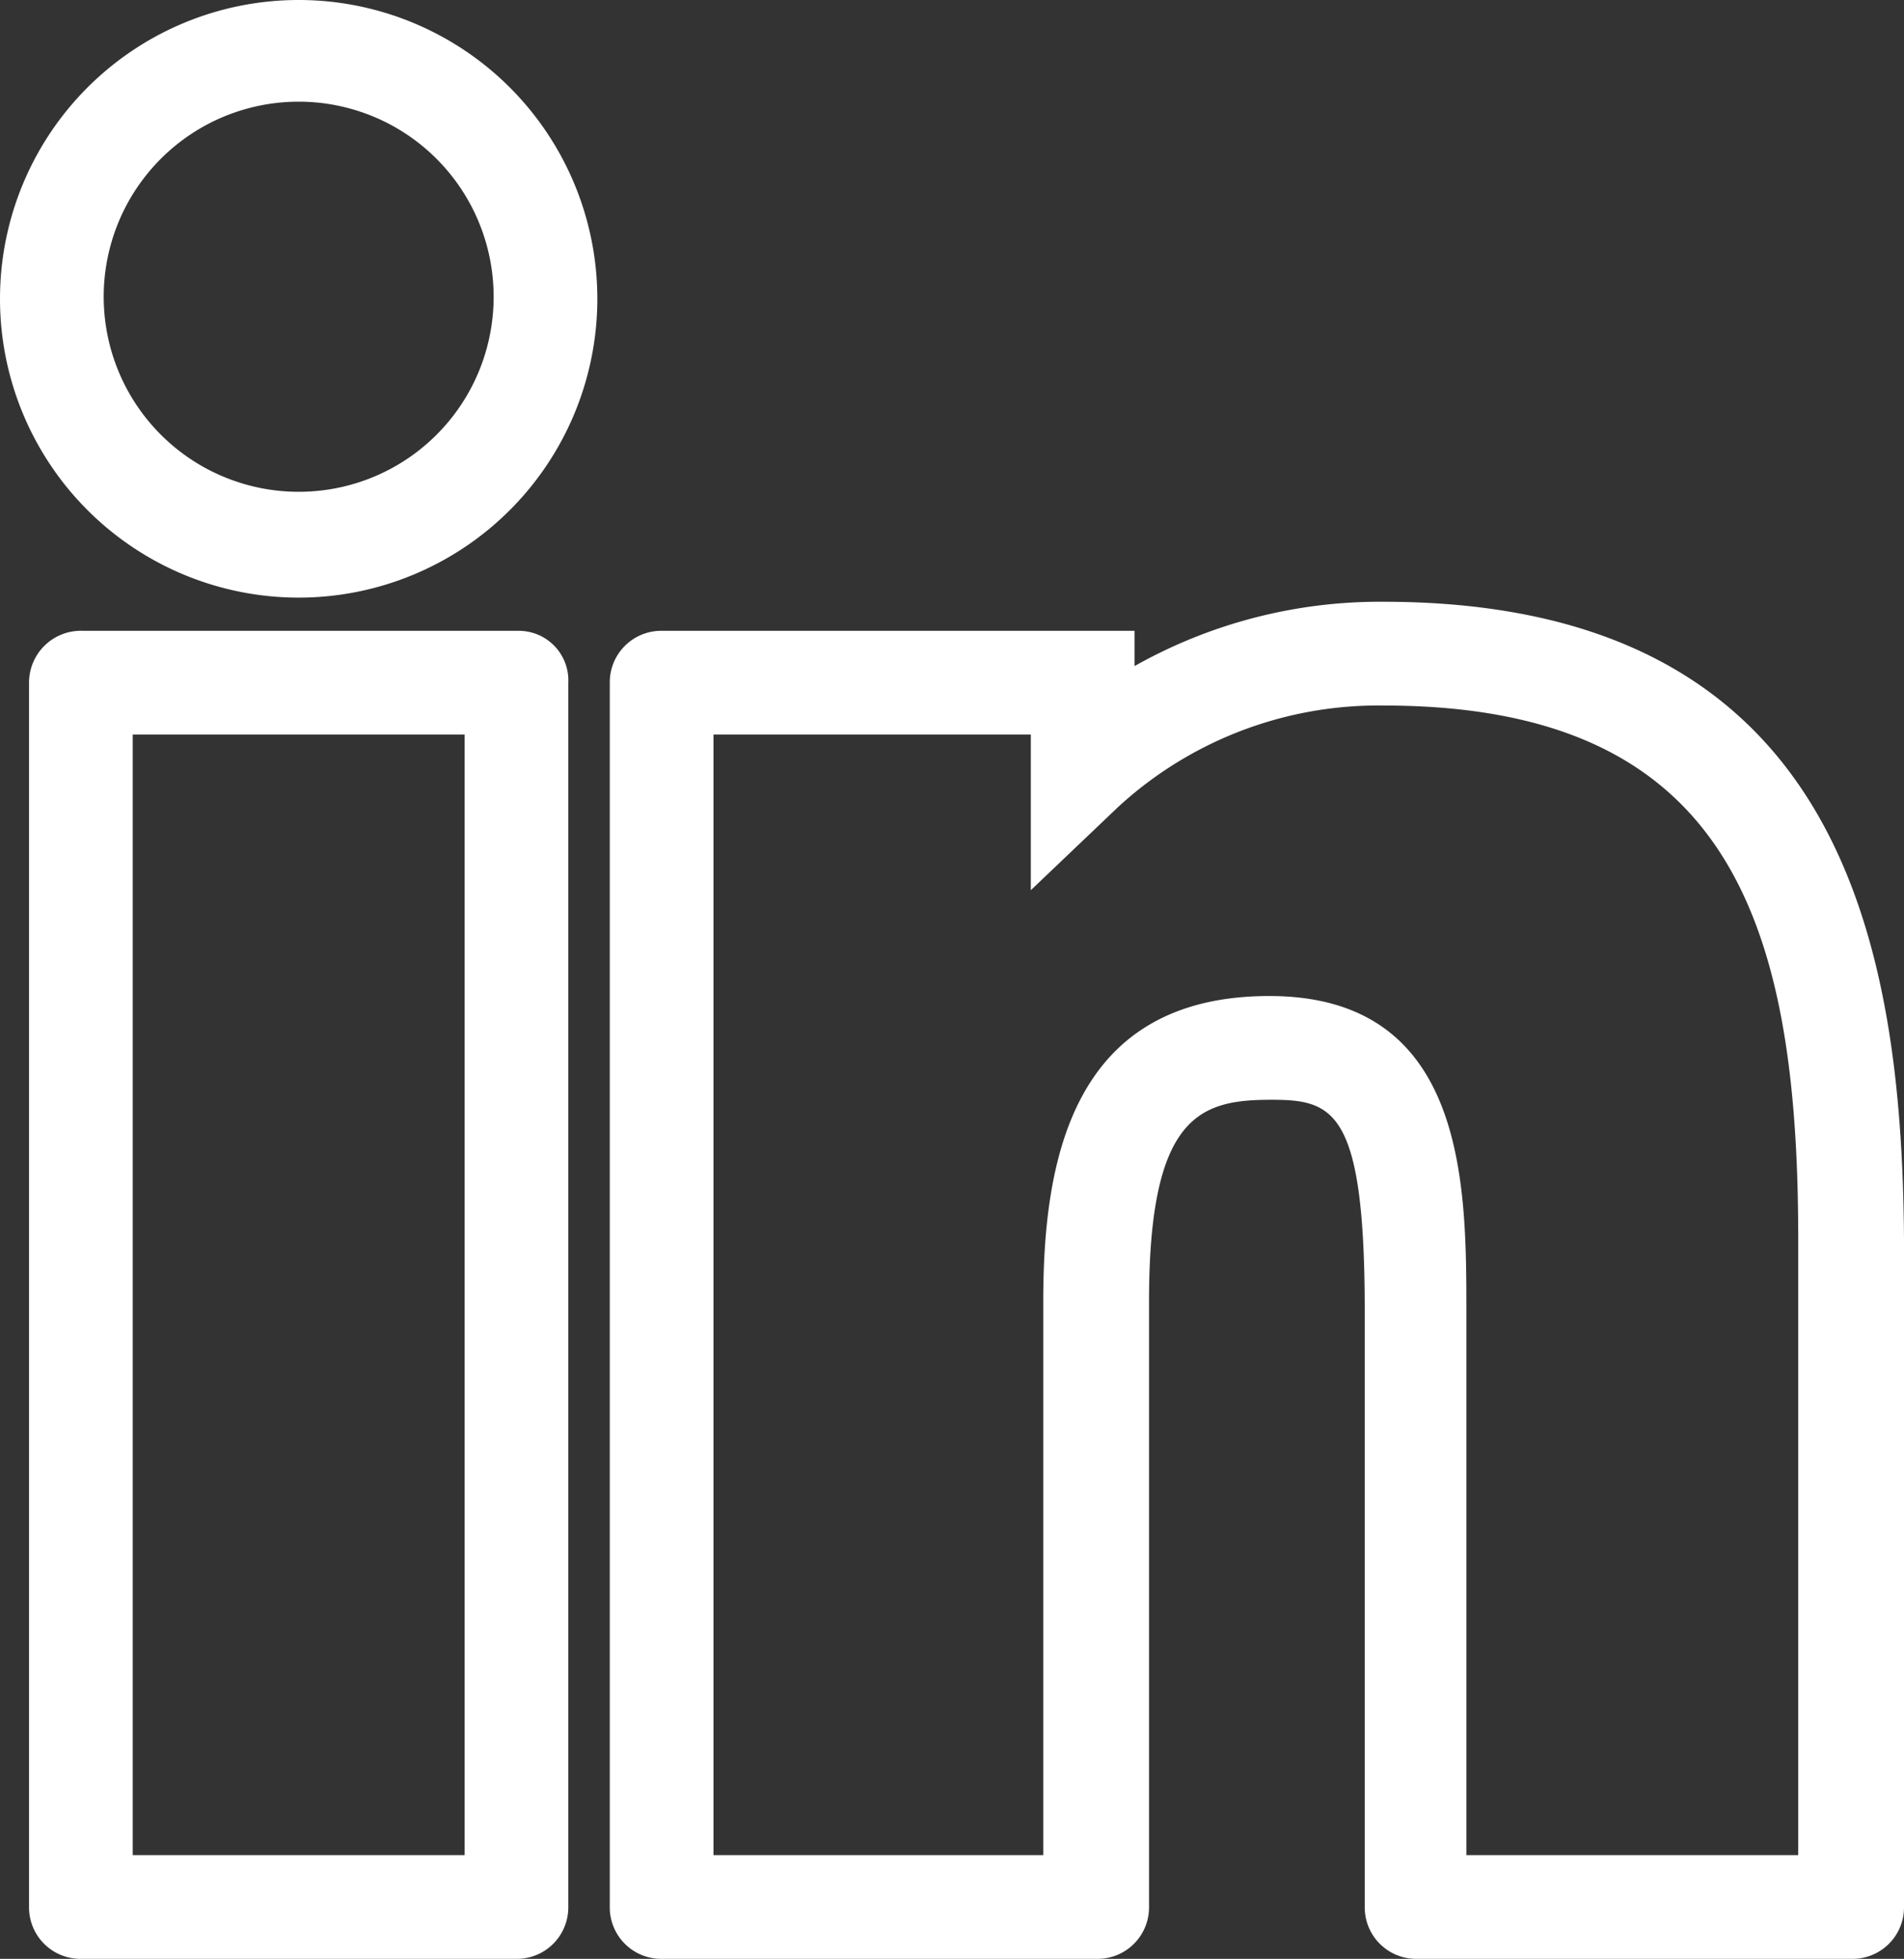
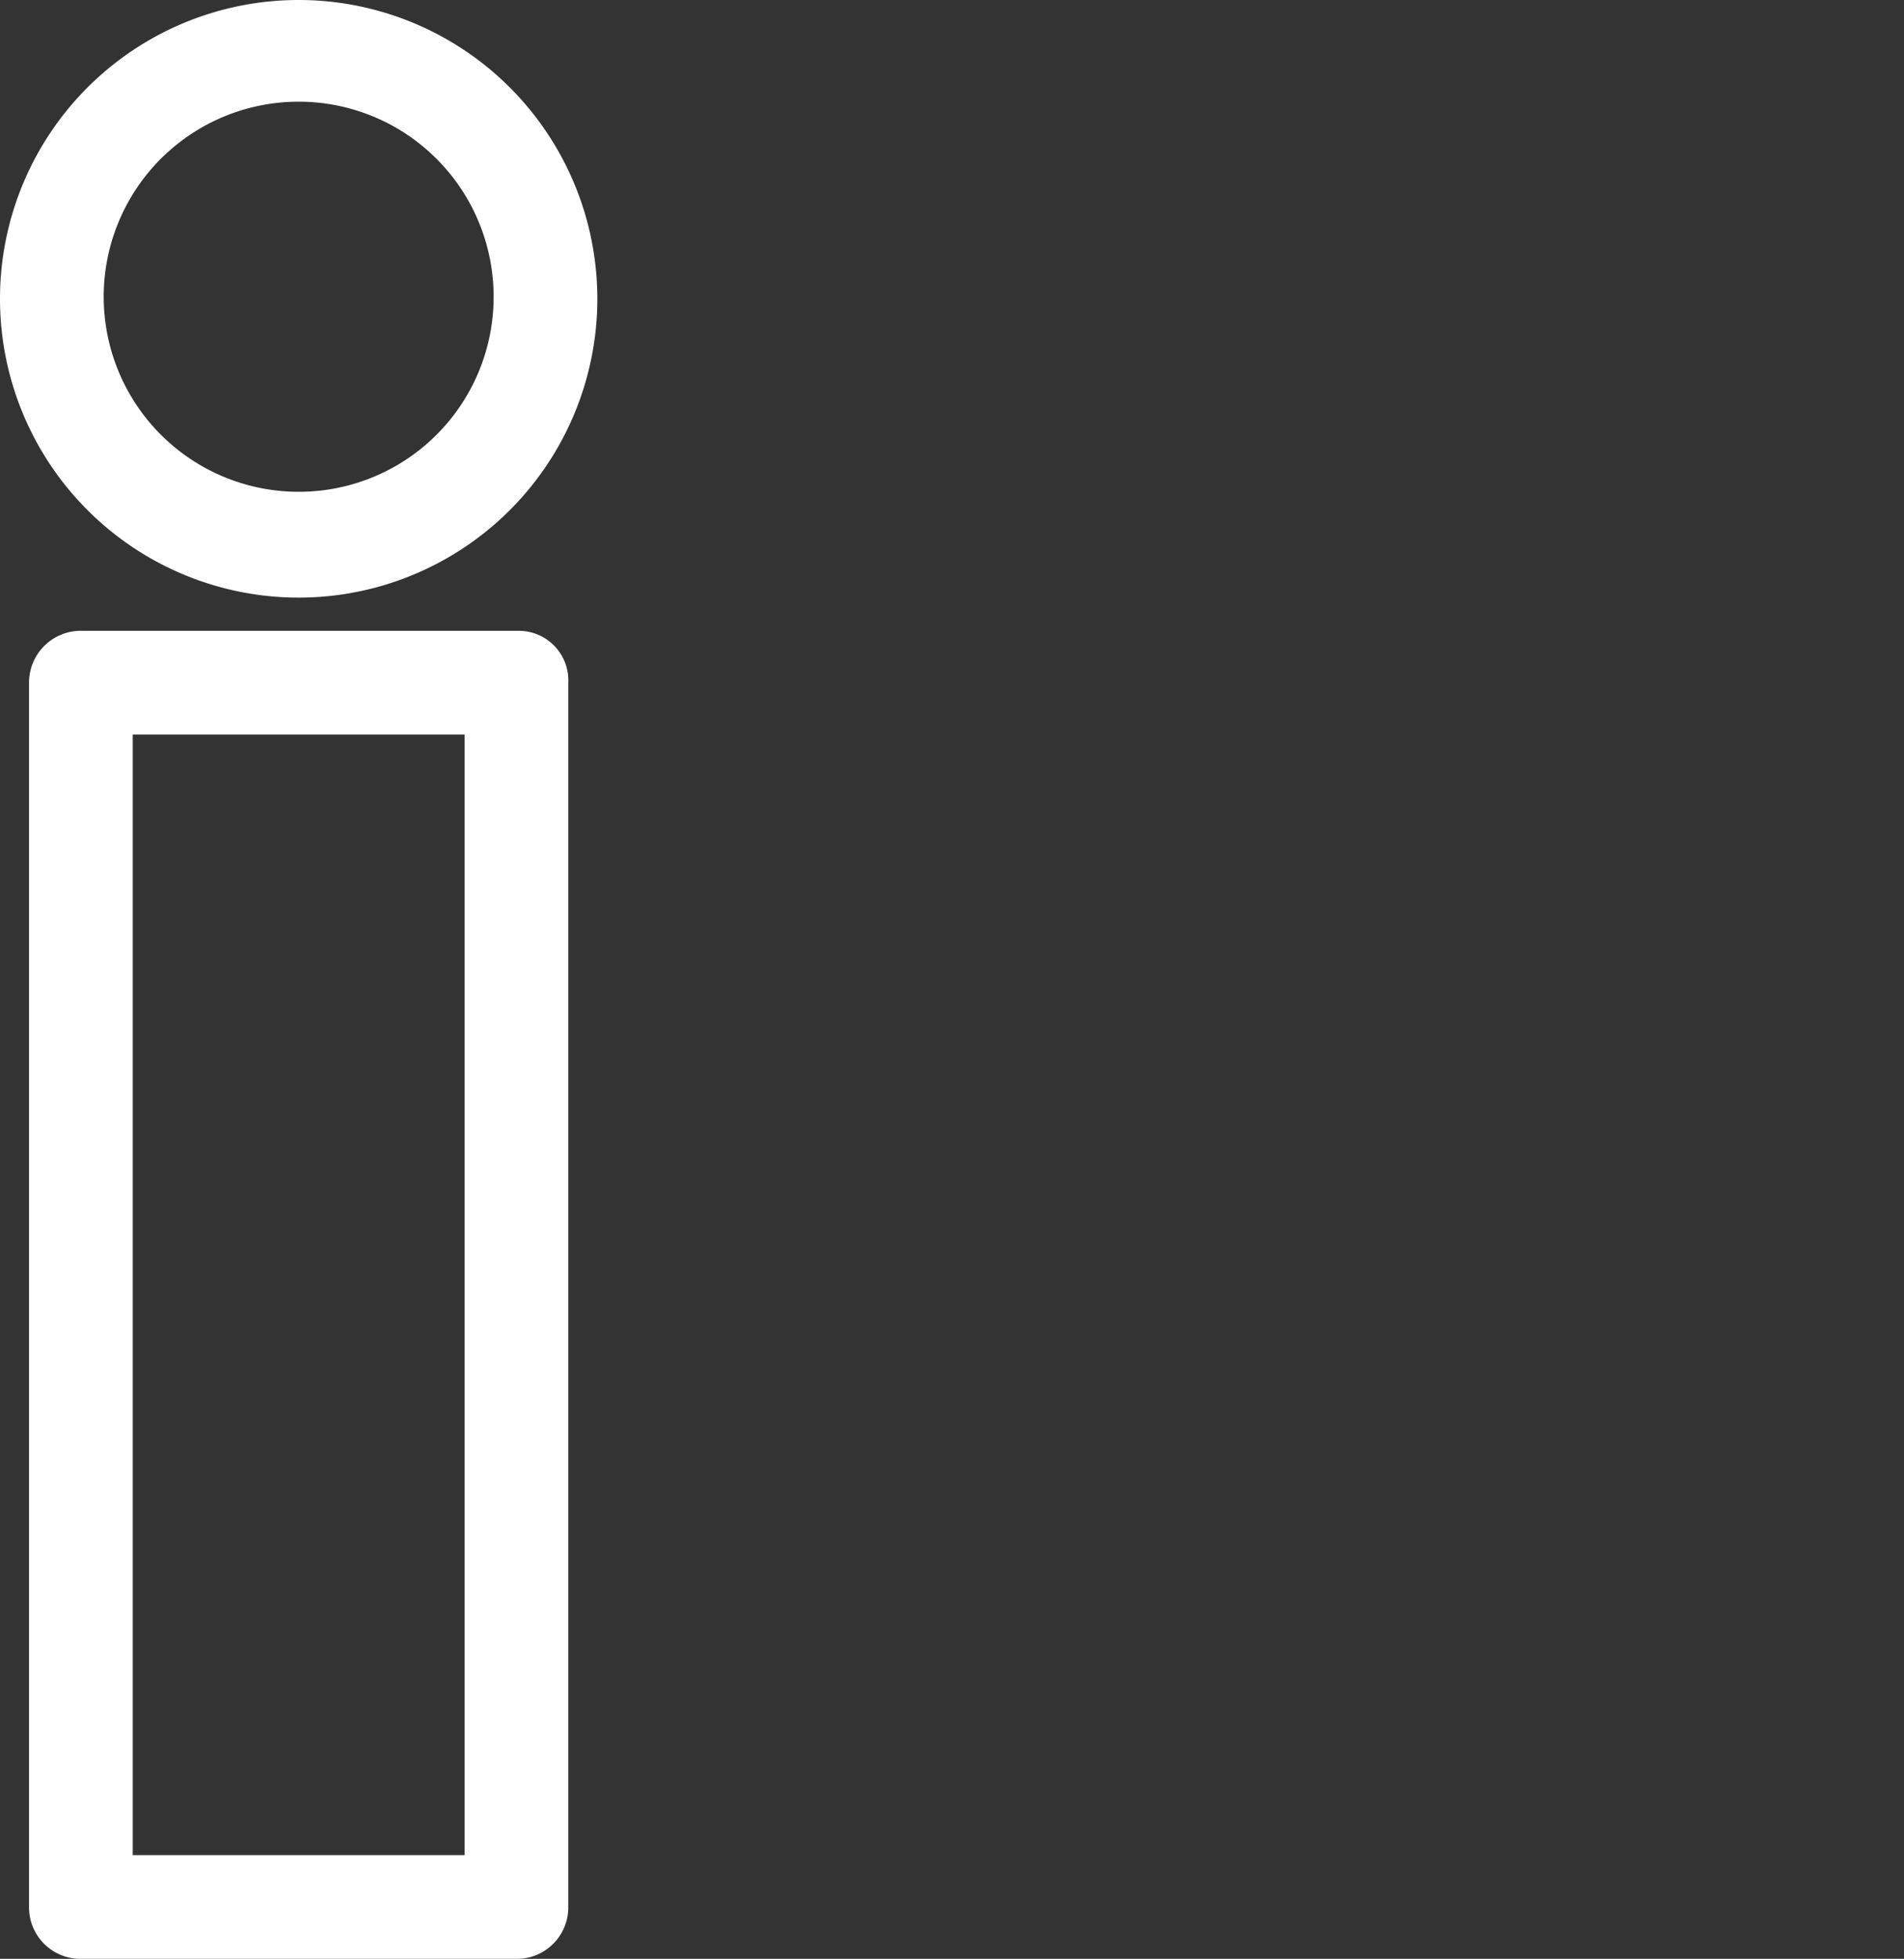
<svg xmlns="http://www.w3.org/2000/svg" id="Layer_1" data-name="Layer 1" viewBox="0 0 91.8 94.4">
  <rect x="0" y="0" width="91.8" height="94.4" fill="#333333" stroke="none" />
  <defs>
    <style>.cls-1{fill:#fff;}</style>
  </defs>
  <path class="cls-1" d="M29.6,31.9H8.6A2.5,2.5,0,0,0,6,34.4v59a2.48,2.48,0,0,0,2.5,2.5h21A2.48,2.48,0,0,0,32,93.4v-59A2.39,2.39,0,0,0,29.6,31.9Zm-2.5,59H11v-54H27v54Z" transform="translate(-4.6 -1.5)" />
  <path class="cls-1" d="M19,1.5A14.4,14.4,0,1,0,33.4,15.9,14.4,14.4,0,0,0,19,1.5Zm0,23.7a9.4,9.4,0,1,1,9.4-9.4A9.39,9.39,0,0,1,19,25.2Z" transform="translate(-4.6 -1.5)" />
-   <path class="cls-1" d="M71.3,30.5a24.08,24.08,0,0,0-12,3.1V31.9H36.5A2.48,2.48,0,0,0,34,34.4v59a2.48,2.48,0,0,0,2.5,2.5h21A2.48,2.48,0,0,0,60,93.4V64.2c0-9,2.5-9.7,5.9-9.7,3,0,4.5.5,4.5,10.2V93.4a2.48,2.48,0,0,0,2.5,2.5h21a2.48,2.48,0,0,0,2.5-2.5V61.2C96.3,47,93.4,30.5,71.3,30.5Zm20,60.4h-16V64.7c0-6.1,0-15.2-9.5-15.2S54.9,57.4,54.9,64.2V90.9H39v-54H54.3v7.5l4.2-4a18.53,18.53,0,0,1,12.8-4.9c16.6,0,20,10.3,20,25.7Z" transform="translate(-4.6 -1.5)" />
</svg>